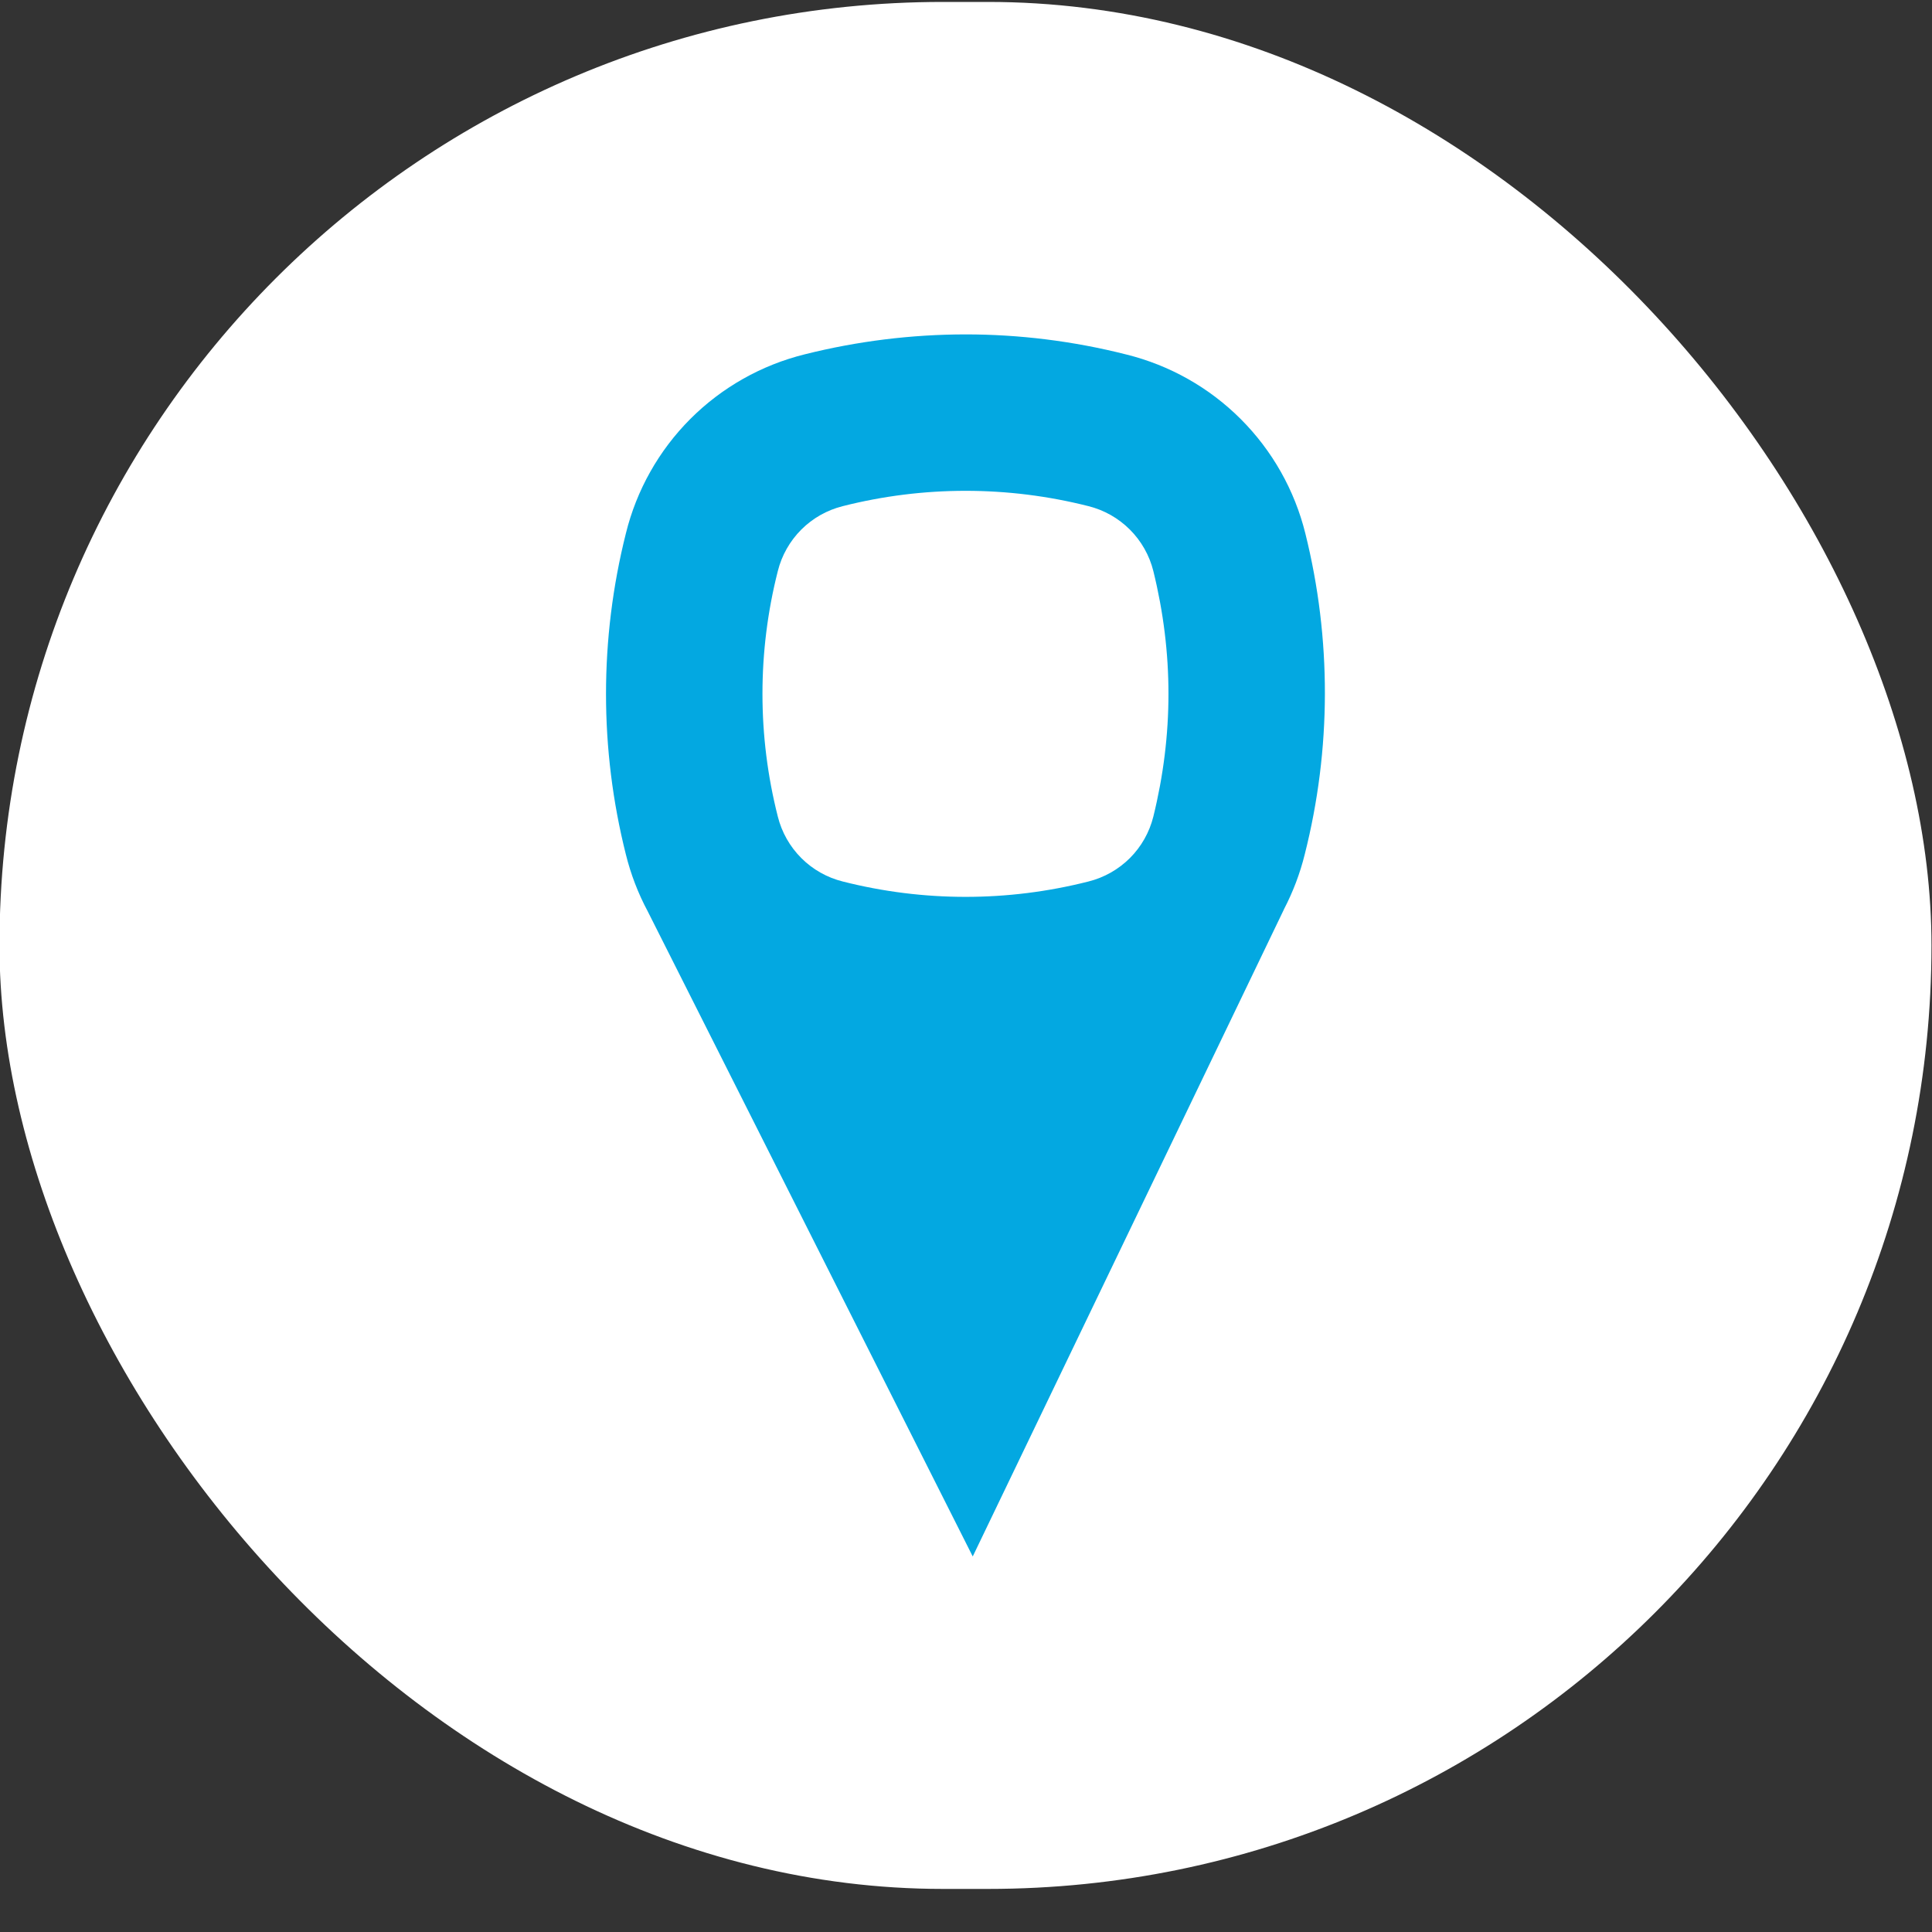
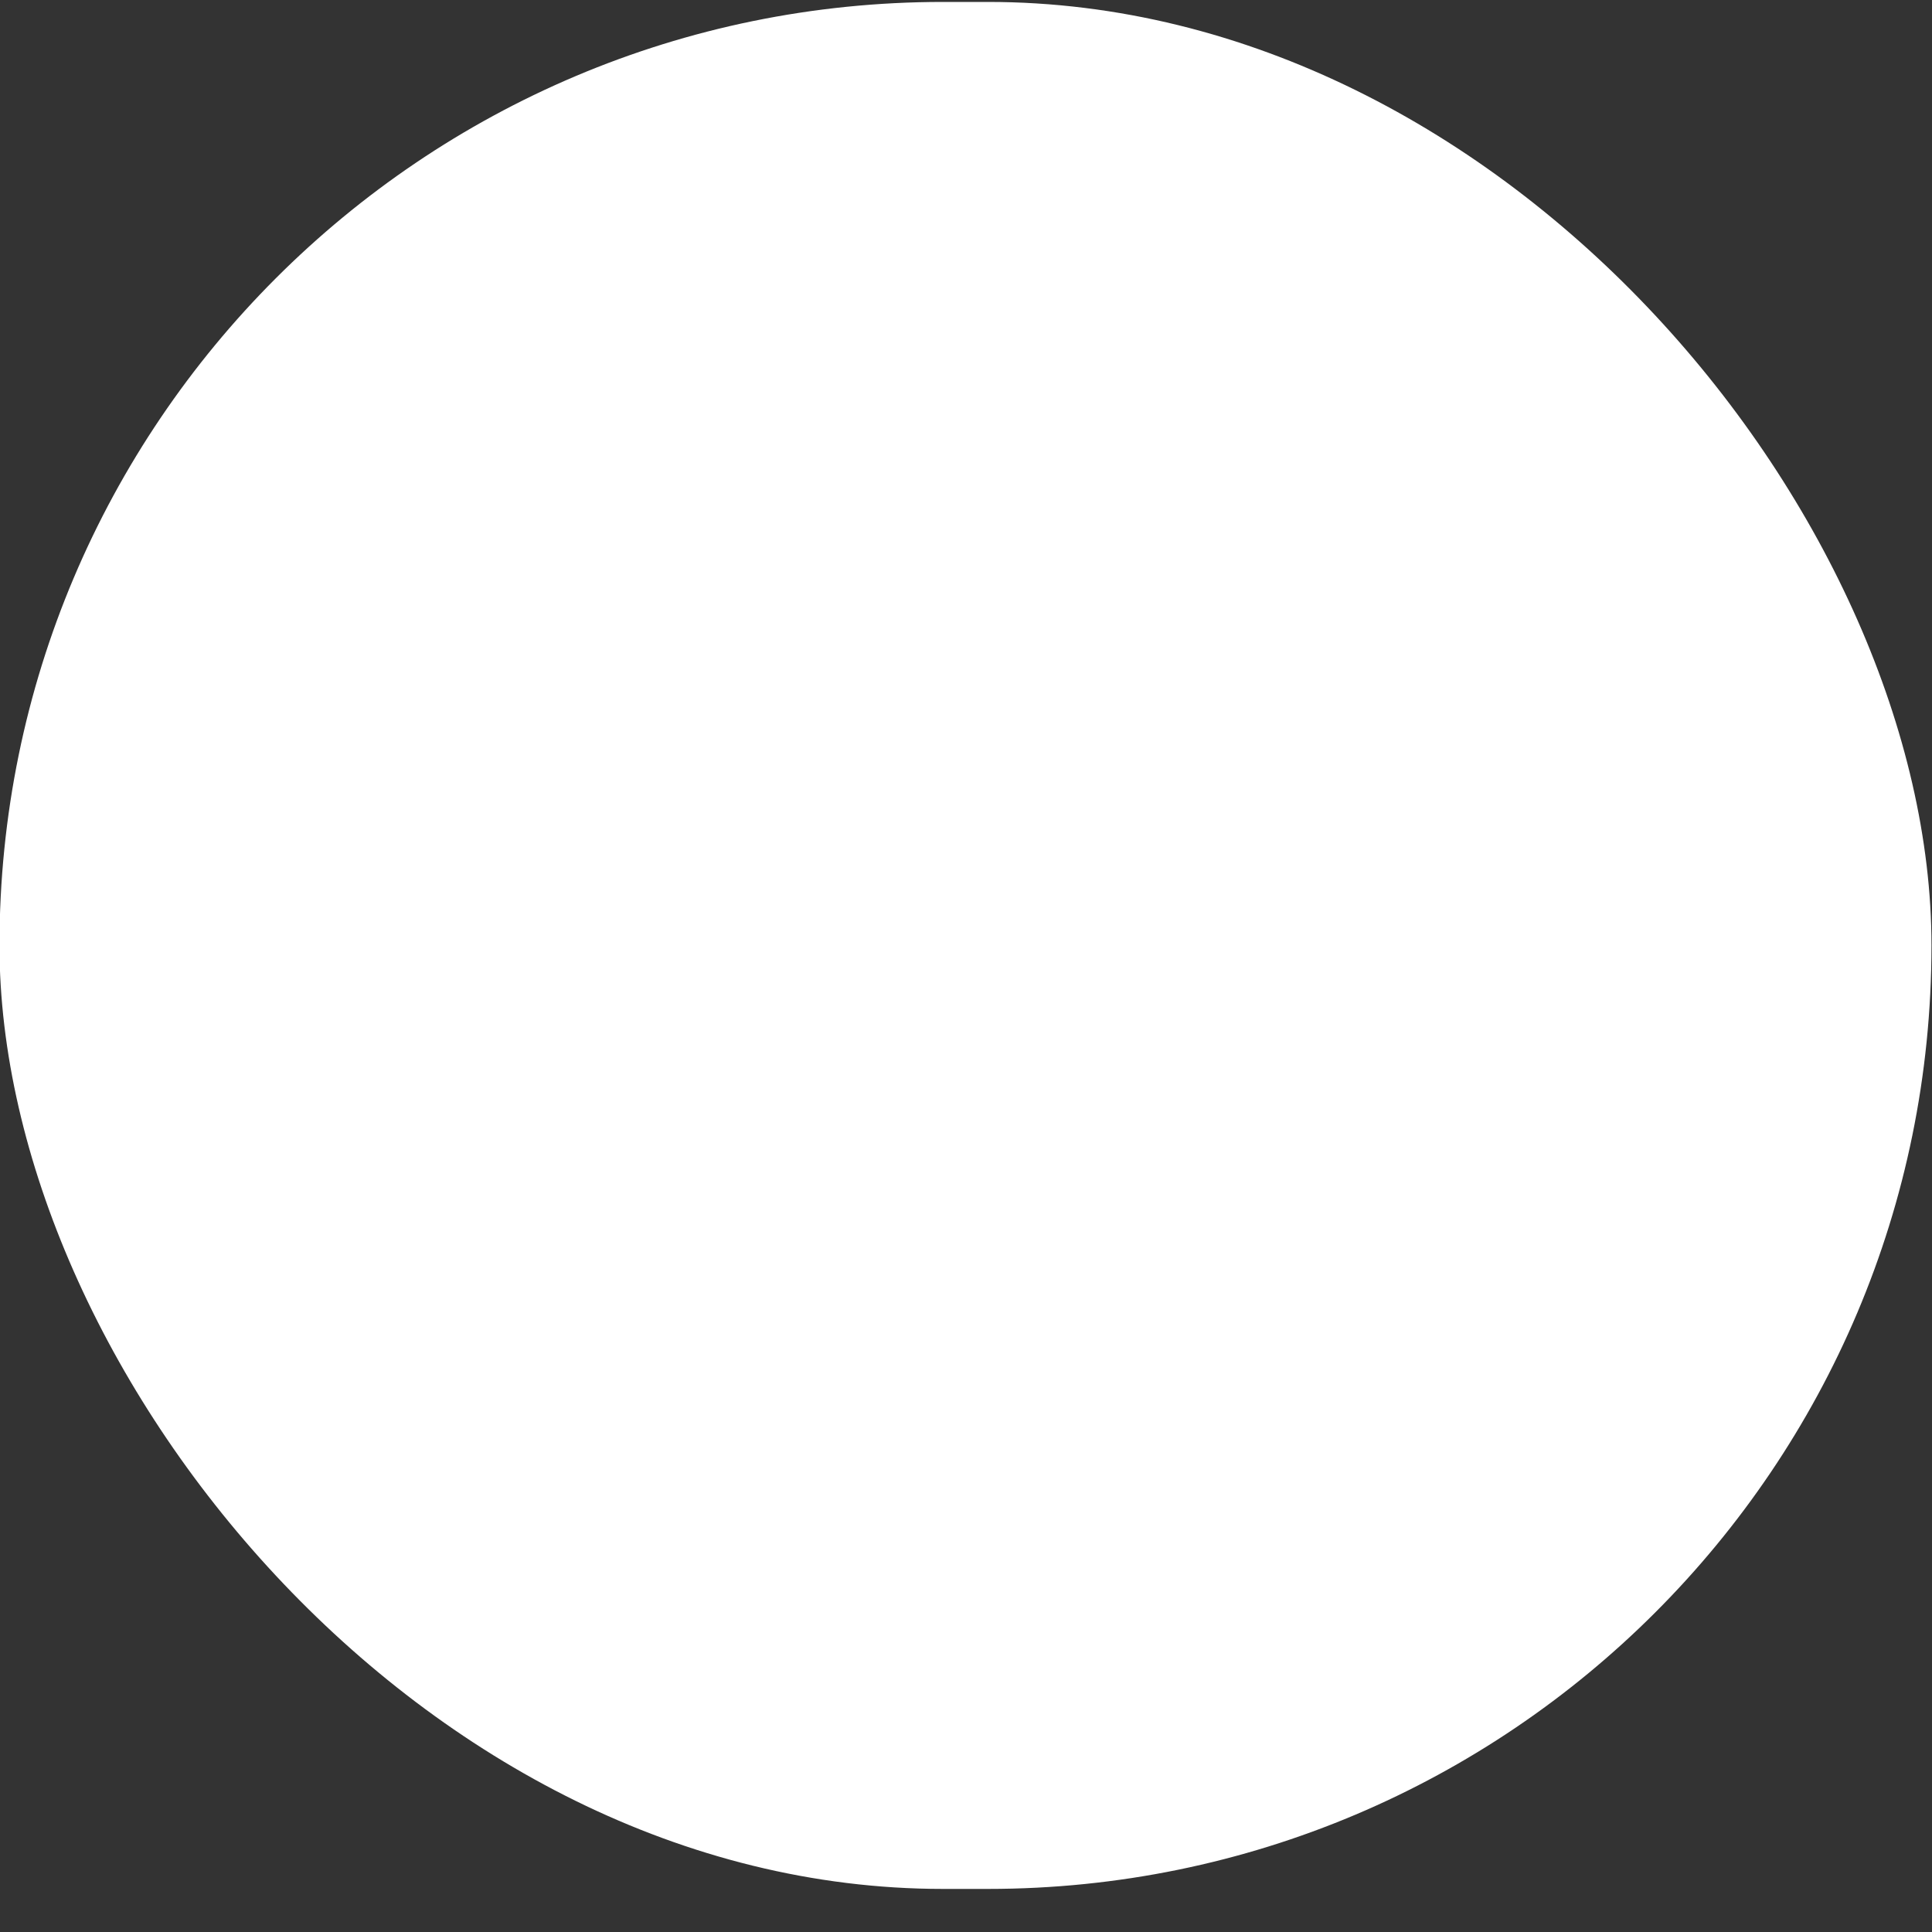
<svg xmlns="http://www.w3.org/2000/svg" width="37" height="37" viewBox="0 0 37 37" fill="none">
  <rect x="0" y="0" width="37" height="37" fill="#333333" stroke="none" />
  <rect x="-0.01" y="0.037" width="37" height="36.138" rx="18.069" fill="white" />
-   <path fill-rule="evenodd" clip-rule="evenodd" d="M21.57 6.789C22.399 6.994 23.157 7.421 23.762 8.026C24.366 8.63 24.794 9.388 24.999 10.217C25.502 12.236 25.498 14.347 24.987 16.363C24.895 16.735 24.759 17.088 24.587 17.418H24.588L18.629 29.808L12.404 17.452C12.22 17.108 12.08 16.742 11.986 16.363C11.479 14.346 11.479 12.235 11.986 10.217C12.19 9.387 12.617 8.628 13.221 8.023C13.826 7.418 14.584 6.99 15.415 6.785C16.421 6.533 17.455 6.405 18.492 6.404C19.512 6.404 20.55 6.53 21.57 6.789ZM20.844 16.882C21.145 16.807 21.419 16.652 21.639 16.433C21.858 16.214 22.013 15.939 22.088 15.638C22.474 14.071 22.474 12.504 22.088 10.937C22.013 10.636 21.858 10.362 21.639 10.143C21.419 9.923 21.145 9.768 20.844 9.693C19.301 9.302 17.684 9.302 16.141 9.693C15.84 9.768 15.565 9.923 15.346 10.142C15.127 10.361 14.971 10.636 14.896 10.937C14.504 12.479 14.504 14.096 14.896 15.638C14.971 15.939 15.127 16.214 15.346 16.433C15.565 16.652 15.84 16.807 16.141 16.882C17.684 17.274 19.301 17.274 20.844 16.882Z" fill="#03A8E1" />
</svg>